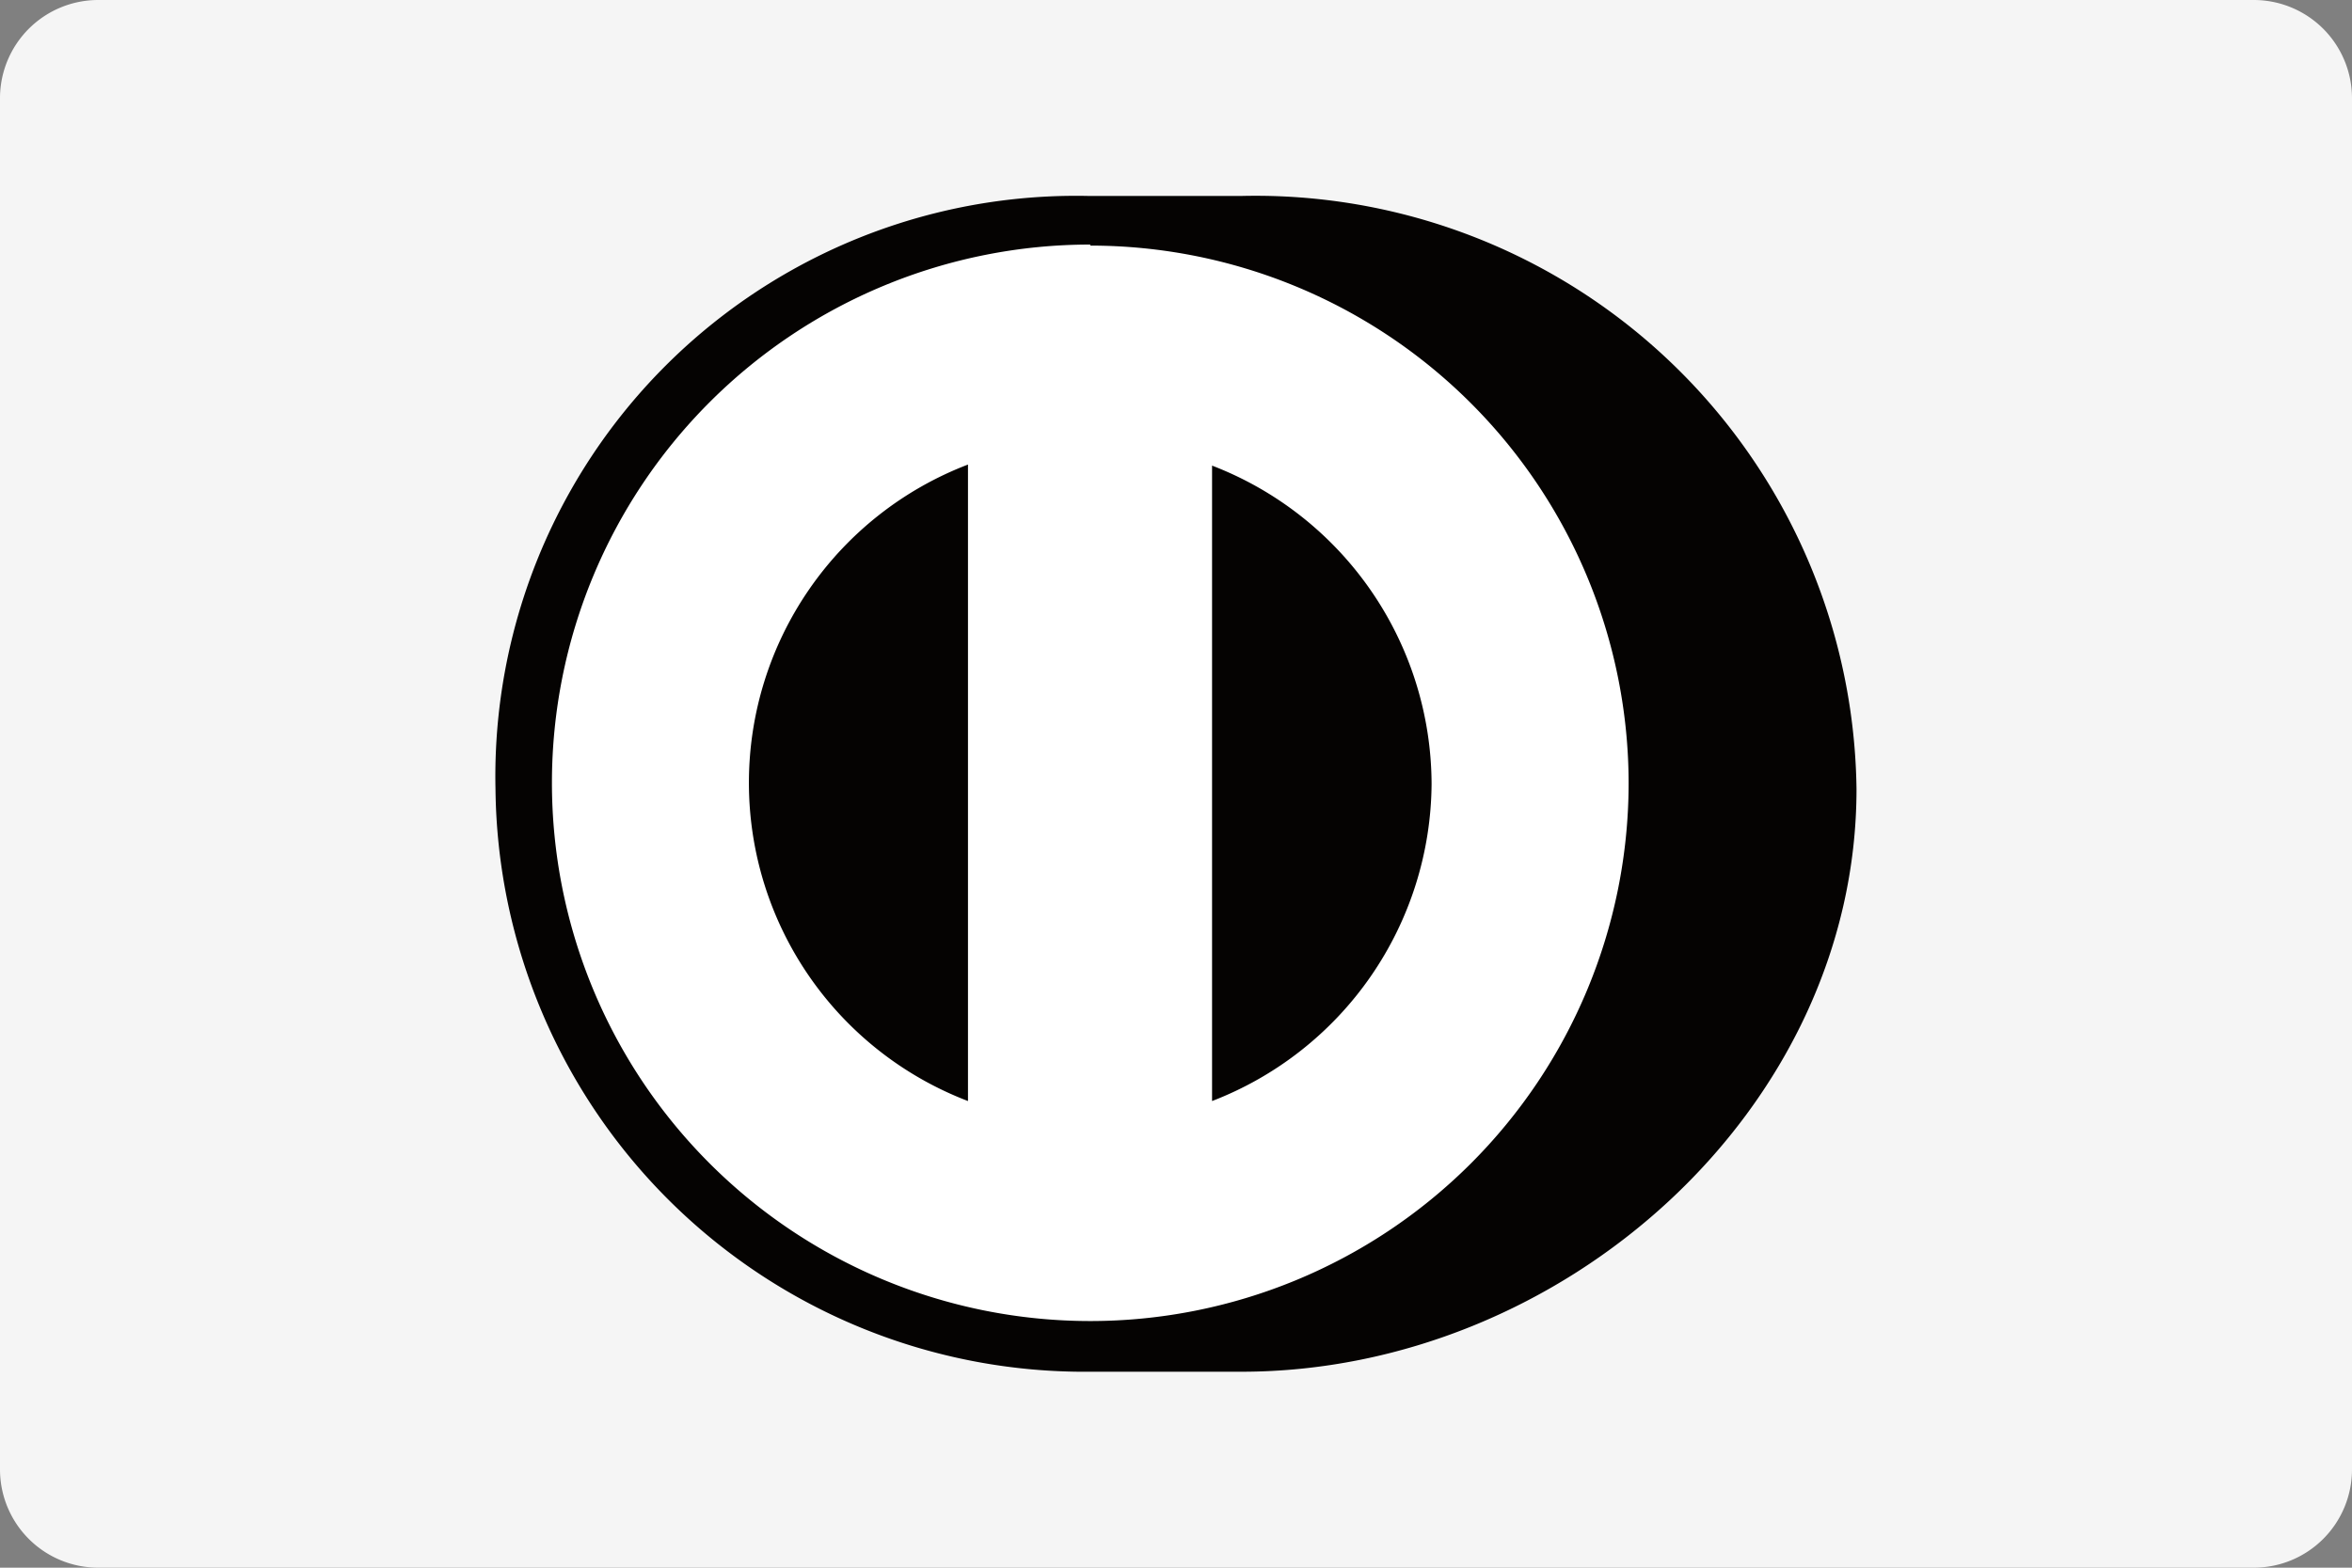
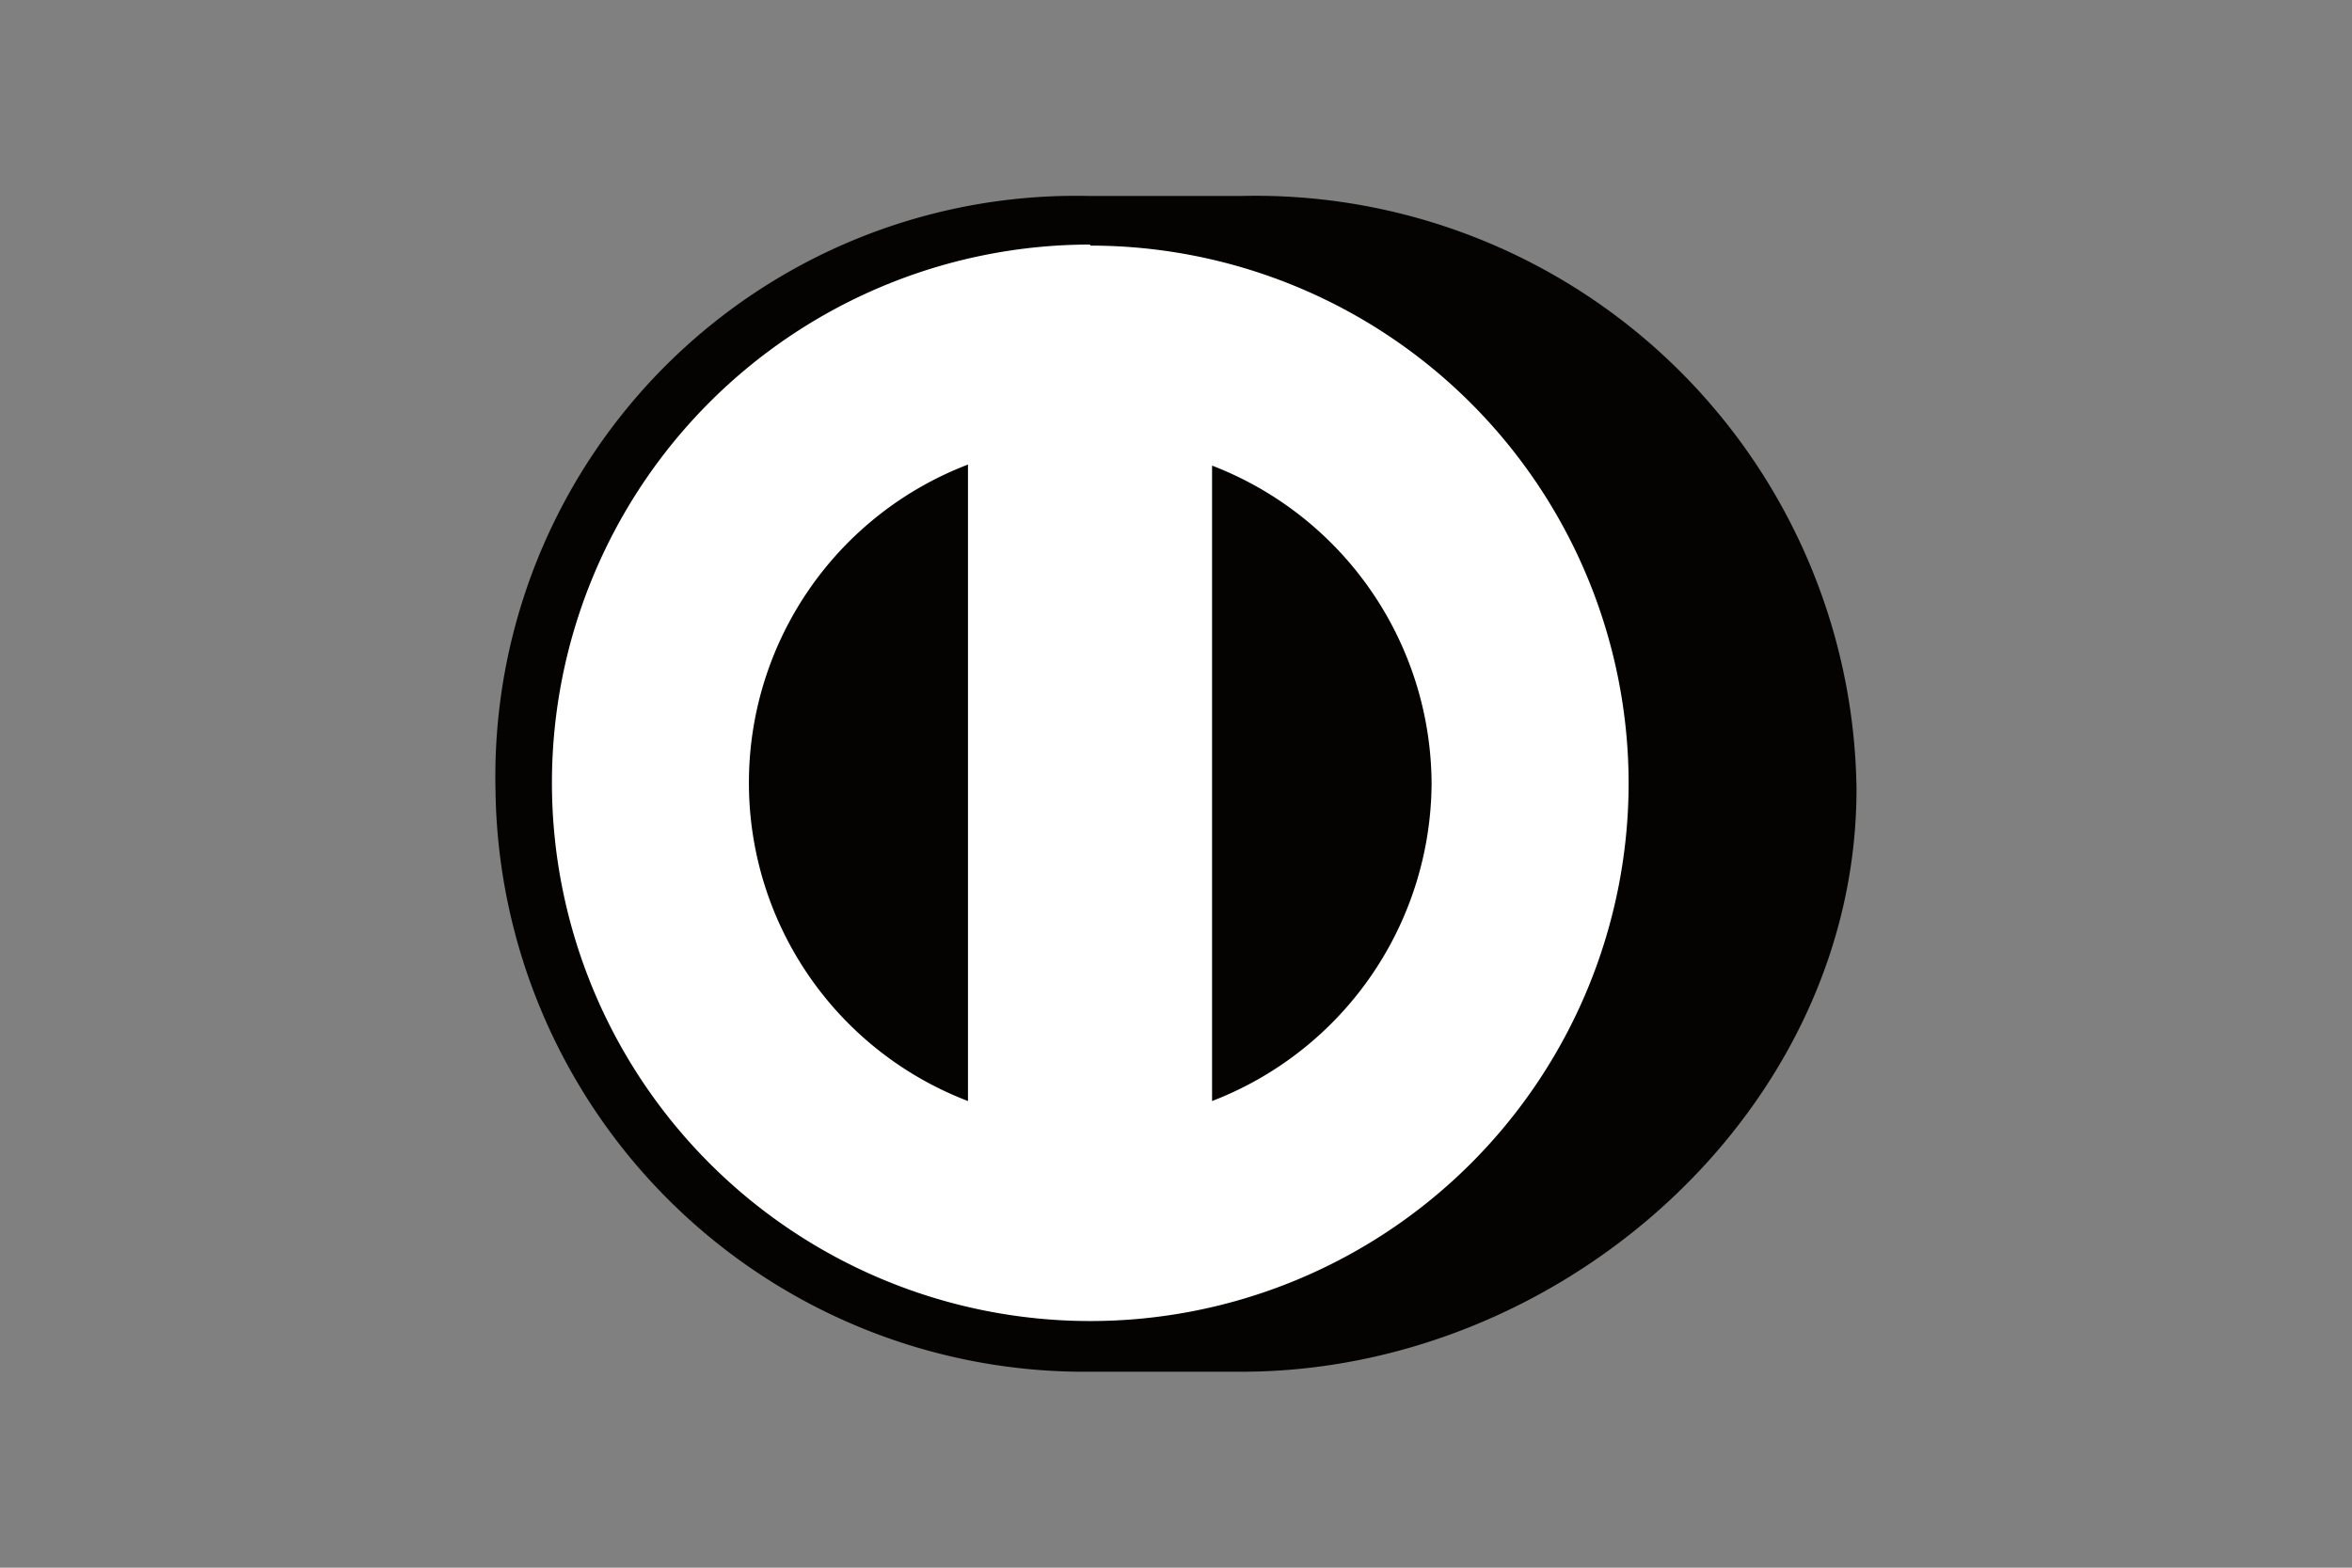
<svg xmlns="http://www.w3.org/2000/svg" viewBox="0 0 45 30">
  <rect x="0" y="0" width="45" height="30" fill="#808080" stroke="none" />
  <g fill-rule="evenodd">
-     <path d="m1.88 0h41.24a1.88 1.88 0 0 1 1.88 1.87v26.25a1.88 1.88 0 0 1 -1.88 1.88h-41.24a1.88 1.88 0 0 1 -1.88-1.88v-26.25a1.88 1.88 0 0 1 1.88-1.87" fill="#f5f5f5" />
    <path d="m10 15.19a10.86 10.86 0 1 1 10.82 10.87 10.86 10.86 0 0 1 -10.82-10.87" fill="#fff" />
    <path d="m27.39 15a6.55 6.55 0 0 0 -4.2-6.09v12.16a6.55 6.55 0 0 0 4.2-6.07zm-8.87 6.09v-12.2a6.52 6.52 0 0 0 0 12.18zm2.34-16.41a10.3 10.3 0 1 0 10.3 10.32 10.3 10.3 0 0 0 -10.3-10.3zm0 21.57a11.27 11.27 0 0 1 -11.38-11.15 11.11 11.11 0 0 1 11.35-11.35h2.92a11.5 11.5 0 0 1 11.77 11.35c0 6.13-5.62 11.15-11.77 11.15z" fill="#050302" />
  </g>
</svg>